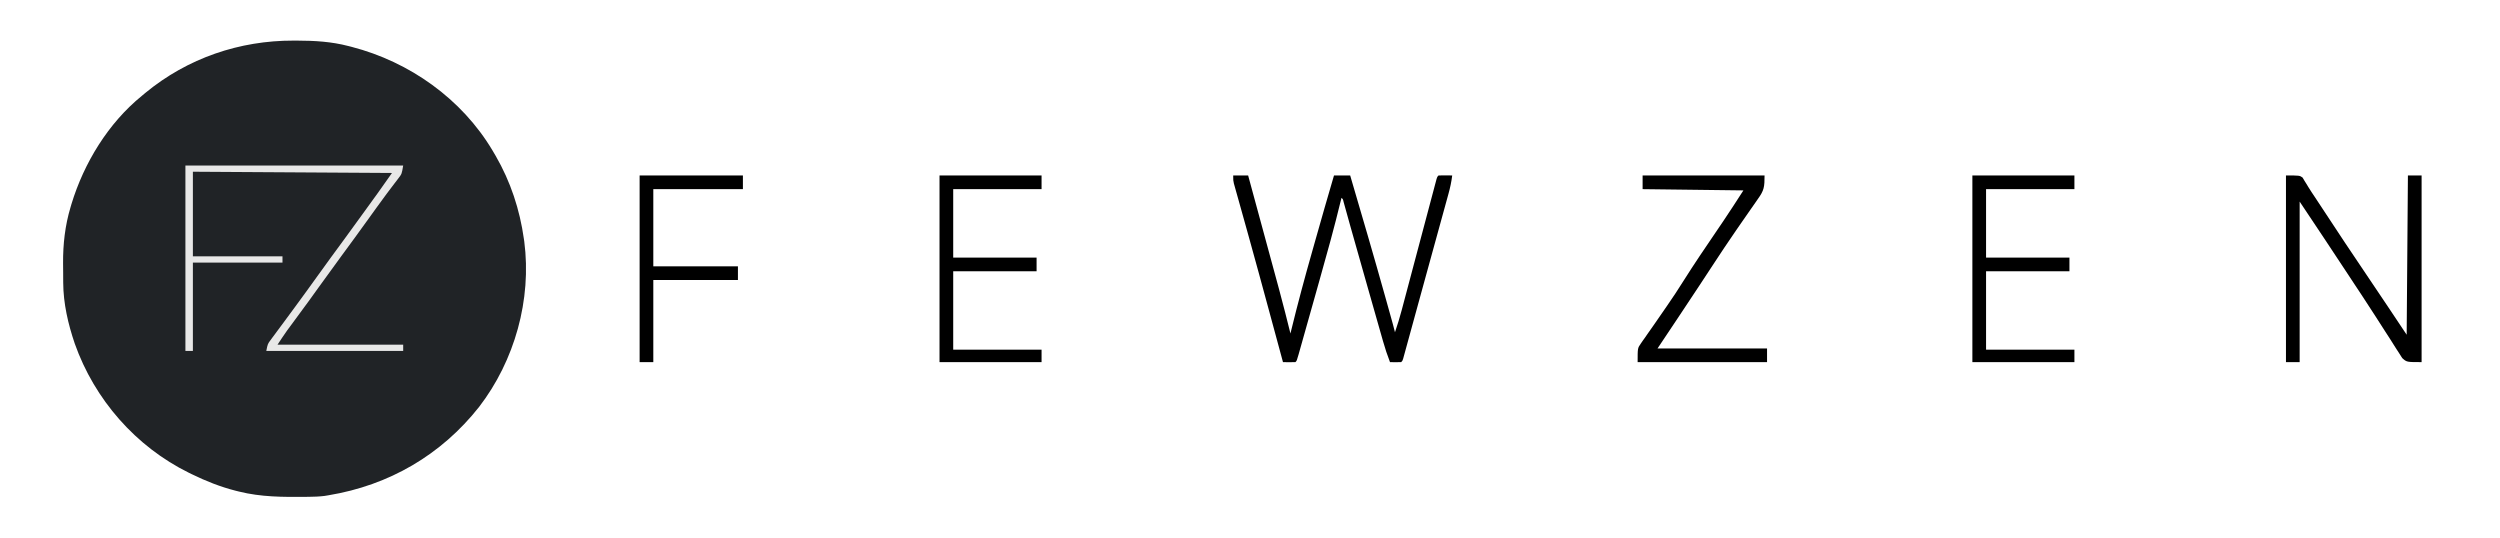
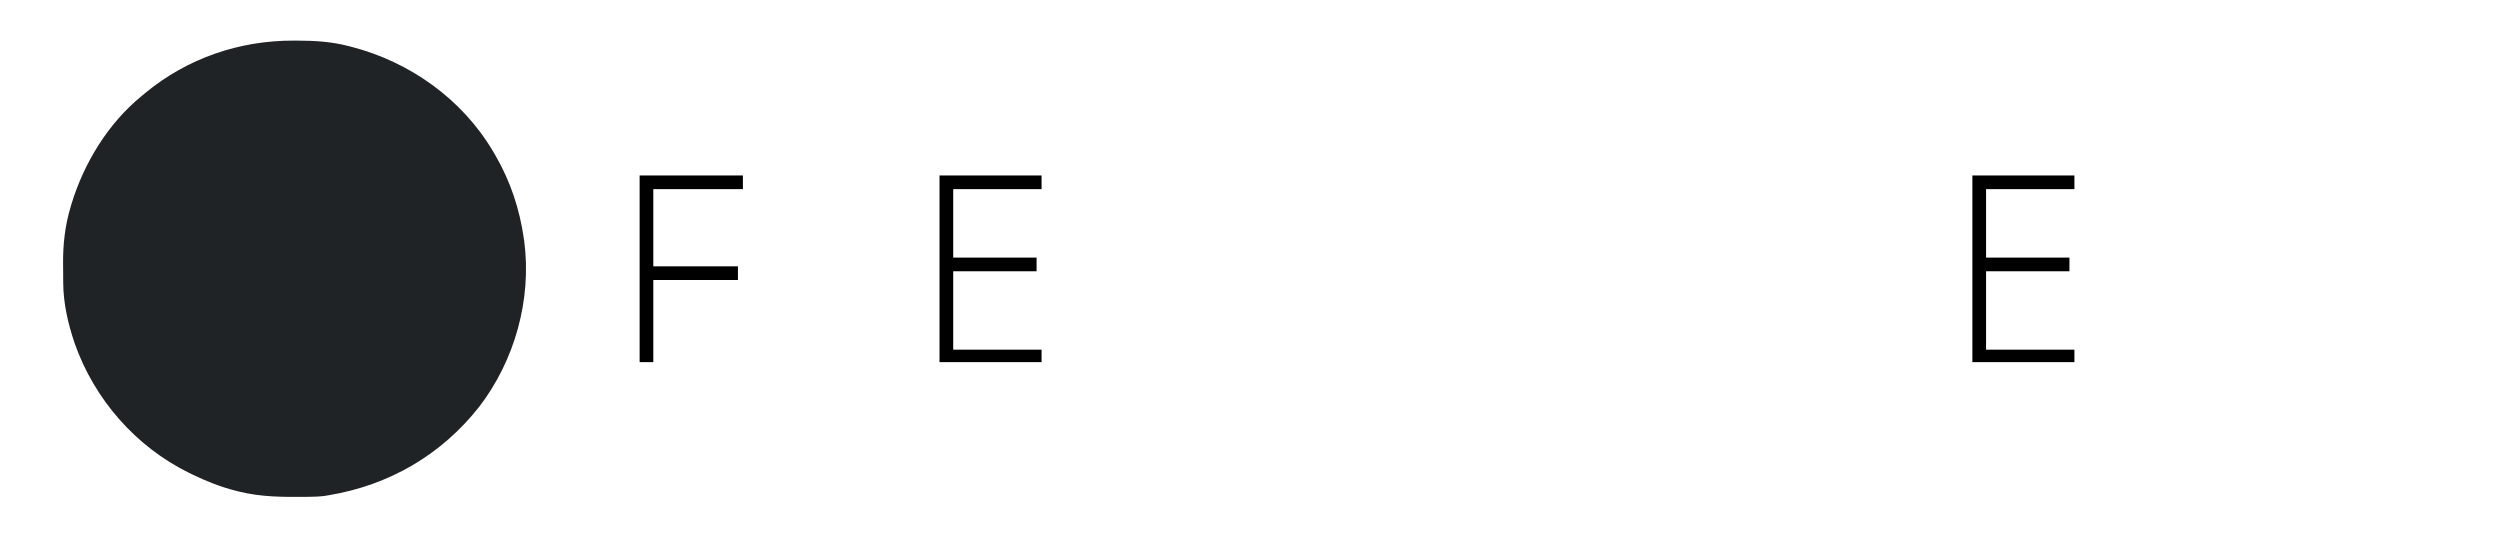
<svg xmlns="http://www.w3.org/2000/svg" version="1.1" width="2009" height="432">
  <path d="M0 0 C0.905 0.001 1.811 0.001 2.743 0.002 C16.856 0.041 30.346 0.798 44.062 4.375 C44.909 4.589 45.756 4.804 46.628 5.024 C93.212 17.108 135.127 46.781 159.875 88.351 C160.267 89.019 160.659 89.687 161.062 90.375 C161.496 91.11 161.929 91.845 162.375 92.603 C174.326 113.237 181.752 135.776 185.062 159.375 C185.163 160.061 185.263 160.748 185.366 161.455 C191.419 208.114 177.673 257.203 149.062 294.375 C118.577 333.003 76.659 357.347 28.062 365.375 C26.985 365.553 25.907 365.731 24.797 365.915 C20.593 366.433 16.485 366.572 12.254 366.613 C11.418 366.623 10.583 366.633 9.722 366.643 C-8.469 366.812 -26.175 366.821 -43.938 362.375 C-45.239 362.054 -45.239 362.054 -46.567 361.726 C-58.922 358.567 -70.498 353.974 -81.938 348.375 C-82.666 348.02 -83.394 347.666 -84.145 347.3 C-126.899 326.231 -159.98 288.382 -175.853 243.523 C-181.227 227.668 -185.048 211.307 -185.141 194.512 C-185.146 193.68 -185.152 192.849 -185.158 191.992 C-185.167 190.237 -185.174 188.481 -185.178 186.725 C-185.187 184.108 -185.218 181.491 -185.25 178.873 C-185.347 163.559 -183.659 148.588 -179.25 133.875 C-178.996 133.011 -178.742 132.147 -178.48 131.257 C-168.434 98.266 -148.878 66.259 -121.938 44.375 C-120.464 43.145 -120.464 43.145 -118.961 41.891 C-85.119 14.097 -43.555 -0.098 0 0 Z " fill="#202326" transform="translate(235.938,32.625)" />
-   <path d="M0 0 C3.96 0 7.92 0 12 0 C39.355 100.354 39.355 100.354 46 127 C46.284 125.829 46.284 125.829 46.575 124.634 C51.756 103.39 57.432 82.32 63.413 61.289 C64.284 58.221 65.151 55.152 66.017 52.083 C70.927 34.697 75.904 17.332 81 0 C85.29 0 89.58 0 94 0 C103.536 32.392 113.021 64.796 122.125 97.312 C122.47 98.544 122.814 99.775 123.17 101.043 C124.138 104.503 125.105 107.964 126.07 111.426 C126.355 112.446 126.639 113.466 126.933 114.516 C127.192 115.45 127.452 116.383 127.719 117.345 C127.944 118.153 128.169 118.96 128.4 119.792 C128.961 121.856 129.485 123.925 130 126 C132.035 120.093 133.84 114.169 135.433 108.129 C135.656 107.292 135.879 106.454 136.109 105.592 C136.841 102.844 137.569 100.096 138.297 97.348 C138.814 95.405 139.331 93.462 139.848 91.52 C141.209 86.406 142.567 81.292 143.923 76.177 C145.281 71.063 146.64 65.951 148 60.838 C148.265 59.843 148.529 58.848 148.802 57.822 C150.109 52.908 151.416 47.993 152.723 43.079 C152.973 42.138 153.223 41.198 153.481 40.229 C153.971 38.386 154.462 36.542 154.952 34.699 C156.223 29.923 157.492 25.146 158.758 20.369 C159.57 17.307 160.387 14.245 161.203 11.184 C161.482 10.129 161.76 9.074 162.047 7.987 C162.296 7.056 162.545 6.125 162.802 5.166 C163.012 4.375 163.222 3.584 163.438 2.769 C164 1 164 1 165 0 C166.853 -0.072 168.708 -0.084 170.562 -0.062 C171.574 -0.053 172.586 -0.044 173.629 -0.035 C174.411 -0.024 175.194 -0.012 176 0 C175.379 4.989 174.378 9.74 173.029 14.585 C172.83 15.313 172.631 16.042 172.426 16.792 C171.766 19.202 171.1 21.611 170.434 24.02 C169.962 25.736 169.491 27.453 169.02 29.17 C167.759 33.769 166.492 38.366 165.223 42.962 C163.913 47.715 162.607 52.468 161.3 57.222 C159.201 64.857 157.099 72.492 154.995 80.126 C152.499 89.18 150.014 98.237 147.534 107.295 C146.242 112.01 144.948 116.723 143.654 121.437 C142.969 123.934 142.285 126.431 141.602 128.929 C140.667 132.343 139.729 135.756 138.789 139.168 C138.381 140.663 138.381 140.663 137.965 142.189 C137.595 143.529 137.595 143.529 137.217 144.895 C137.005 145.67 136.792 146.445 136.573 147.243 C136 149 136 149 135 150 C133.481 150.072 131.958 150.084 130.438 150.062 C129.611 150.053 128.785 150.044 127.934 150.035 C127.296 150.024 126.657 150.012 126 150 C123.857 144.472 122.028 138.949 120.416 133.246 C120.176 132.409 119.936 131.571 119.69 130.709 C118.902 127.953 118.119 125.195 117.336 122.438 C116.779 120.485 116.222 118.533 115.665 116.581 C114.195 111.432 112.73 106.282 111.266 101.132 C110.097 97.022 108.925 92.914 107.753 88.805 C98.11 55.006 98.11 55.006 94.192 40.961 C93.978 40.195 93.764 39.429 93.544 38.64 C92.561 35.119 91.58 31.597 90.607 28.073 C90.273 26.876 89.94 25.679 89.596 24.445 C89.31 23.409 89.023 22.373 88.727 21.305 C88.214 19.06 88.214 19.06 87 18 C86.848 18.631 86.697 19.262 86.541 19.913 C81.287 41.661 75.289 63.182 69.207 84.711 C67.922 89.264 66.642 93.819 65.361 98.373 C63.201 106.052 61.036 113.728 58.864 121.404 C57.567 125.992 56.274 130.582 54.985 135.172 C54.439 137.106 53.894 139.039 53.348 140.973 C53.114 141.811 52.88 142.649 52.639 143.512 C51.114 148.886 51.114 148.886 50 150 C48.314 150.072 46.625 150.084 44.938 150.062 C44.018 150.053 43.099 150.044 42.152 150.035 C41.442 150.024 40.732 150.012 40 150 C39.764 149.13 39.529 148.259 39.286 147.362 C36.485 137.017 33.681 126.673 30.875 116.33 C30.128 113.575 29.381 110.82 28.634 108.064 C23.318 88.458 17.982 68.858 12.531 49.289 C12.106 47.762 11.681 46.235 11.256 44.708 C9.463 38.267 7.666 31.828 5.856 25.391 C5.301 23.413 4.747 21.434 4.195 19.454 C3.528 17.067 2.858 14.68 2.182 12.295 C1.892 11.252 1.602 10.21 1.303 9.135 C1.05 8.234 0.796 7.332 0.535 6.404 C0 4 0 4 0 0 Z " fill="#000000" transform="translate(991,141)" />
-   <path d="M0 0 C11 0 11 0 13.361 1.703 C13.856 2.544 14.352 3.384 14.863 4.25 C15.818 5.768 15.818 5.768 16.792 7.316 C17.137 7.898 17.482 8.479 17.837 9.079 C19.616 12.017 21.543 14.853 23.452 17.707 C25.162 20.272 26.854 22.848 28.541 25.427 C41.011 44.489 53.627 63.446 66.401 82.305 C76.679 97.486 86.829 112.744 97 128 C97.33 85.76 97.66 43.52 98 0 C101.63 0 105.26 0 109 0 C109 49.5 109 99 109 150 C97 150 97 150 93.436 146.751 C92.416 145.242 91.441 143.702 90.504 142.141 C89.956 141.306 89.409 140.472 88.845 139.613 C87.044 136.849 85.305 134.051 83.562 131.25 C82.3 129.291 81.034 127.335 79.764 125.381 C77.123 121.307 74.504 117.219 71.903 113.12 C68.213 107.314 64.448 101.56 60.648 95.824 C60.042 94.908 59.435 93.992 58.81 93.048 C57.599 91.221 56.388 89.394 55.177 87.567 C53.546 85.101 51.922 82.631 50.301 80.159 C37.317 60.36 24.135 40.702 11 21 C11 63.57 11 106.14 11 150 C7.37 150 3.74 150 0 150 C0 100.5 0 51 0 0 Z M9 18 C10 20 10 20 10 20 Z " fill="#000000" transform="translate(1837,141)" />
-   <path d="M0 0 C32.34 0 64.68 0 98 0 C98 9.261 97.622 12.002 92.676 18.836 C92.111 19.656 91.547 20.476 90.965 21.321 C89.743 23.092 88.509 24.856 87.266 26.613 C84.587 30.401 81.958 34.224 79.325 38.045 C77.948 40.041 76.569 42.035 75.186 44.028 C68.711 53.367 62.443 62.836 56.218 72.343 C53.251 76.875 50.274 81.4 47.297 85.926 C46.707 86.823 46.117 87.72 45.509 88.645 C34.424 105.486 23.197 122.233 12 139 C41.04 139 70.08 139 100 139 C100 142.63 100 146.26 100 150 C65.68 150 31.36 150 -4 150 C-4 138.751 -4 138.751 -1.592 135.314 C-1.062 134.534 -0.533 133.753 0.013 132.949 C0.597 132.14 1.18 131.33 1.781 130.496 C2.381 129.624 2.981 128.752 3.599 127.854 C5.546 125.034 7.523 122.236 9.5 119.438 C10.858 117.478 12.214 115.517 13.566 113.555 C15.572 110.646 17.578 107.738 19.593 104.835 C24.231 98.154 28.692 91.4 33 84.5 C41.52 70.954 50.553 57.75 59.537 44.51 C60.143 43.615 60.749 42.721 61.374 41.8 C62.494 40.147 63.616 38.495 64.741 36.844 C70.299 28.646 75.614 20.324 81 12 C54.27 11.67 27.54 11.34 0 11 C0 7.37 0 3.74 0 0 Z " fill="#000000" transform="translate(1320,141)" />
  <path d="M0 0 C27.06 0 54.12 0 82 0 C82 3.63 82 7.26 82 11 C58.57 11 35.14 11 11 11 C11 29.15 11 47.3 11 66 C33.11 66 55.22 66 78 66 C78 69.63 78 73.26 78 77 C55.89 77 33.78 77 11 77 C11 97.79 11 118.58 11 140 C34.43 140 57.86 140 82 140 C82 143.3 82 146.6 82 150 C54.94 150 27.88 150 0 150 C0 100.5 0 51 0 0 Z " fill="#000000" transform="translate(1585,141)" />
  <path d="M0 0 C27.06 0 54.12 0 82 0 C82 3.63 82 7.26 82 11 C58.57 11 35.14 11 11 11 C11 29.15 11 47.3 11 66 C33.11 66 55.22 66 78 66 C78 69.63 78 73.26 78 77 C55.89 77 33.78 77 11 77 C11 97.79 11 118.58 11 140 C34.43 140 57.86 140 82 140 C82 143.3 82 146.6 82 150 C54.94 150 27.88 150 0 150 C0 100.5 0 51 0 0 Z " fill="#000000" transform="translate(755,141)" />
-   <path d="M0 0 C57.75 0 115.5 0 175 0 C173.875 6.747 173.875 6.747 171.297 10.109 C170.455 11.227 170.455 11.227 169.595 12.367 C168.986 13.154 168.377 13.94 167.75 14.75 C166.464 16.451 165.179 18.153 163.895 19.855 C163.242 20.714 162.589 21.573 161.917 22.458 C159.031 26.284 156.232 30.17 153.438 34.062 C152.362 35.555 151.287 37.047 150.211 38.539 C149.141 40.026 148.07 41.513 147 43 C139.799 53.006 132.557 62.977 125.233 72.892 C119.091 81.215 113.042 89.604 107 98 C104.855 100.98 102.71 103.959 100.562 106.938 C100.034 107.671 99.505 108.404 98.96 109.16 C94.308 115.602 89.592 121.997 84.844 128.369 C84.299 129.104 83.753 129.84 83.191 130.598 C82.719 131.232 82.247 131.866 81.76 132.52 C79.087 136.287 76.562 140.157 74 144 C107.33 144 140.66 144 175 144 C175 145.65 175 147.3 175 149 C138.7 149 102.4 149 65 149 C66.125 143.375 66.125 143.375 68.449 140.242 C68.96 139.544 69.471 138.846 69.998 138.127 C70.556 137.384 71.113 136.641 71.688 135.875 C72.267 135.088 72.846 134.301 73.443 133.49 C75.288 130.988 77.144 128.494 79 126 C80.755 123.623 82.507 121.243 84.259 118.864 C85.427 117.279 86.595 115.694 87.764 114.111 C93.908 105.788 99.957 97.397 106 89 C113.201 78.994 120.443 69.023 127.767 59.108 C133.356 51.535 138.867 43.908 144.365 36.269 C146.059 33.918 147.757 31.57 149.457 29.223 C150.029 28.432 150.602 27.641 151.191 26.826 C152.268 25.338 153.346 23.85 154.424 22.363 C158.341 16.947 162.165 11.478 166 6 C113.2 5.67 60.4 5.34 6 5 C6 27.44 6 49.88 6 73 C29.76 73 53.52 73 78 73 C78 74.65 78 76.3 78 78 C54.24 78 30.48 78 6 78 C6 101.43 6 124.86 6 149 C4.02 149 2.04 149 0 149 C0 99.83 0 50.66 0 0 Z " fill="#E8E8E7" transform="translate(149,133)" />
  <path d="M0 0 C27.39 0 54.78 0 83 0 C83 3.63 83 7.26 83 11 C59.24 11 35.48 11 11 11 C11 31.46 11 51.92 11 73 C33.44 73 55.88 73 79 73 C79 76.63 79 80.26 79 84 C56.56 84 34.12 84 11 84 C11 105.78 11 127.56 11 150 C7.37 150 3.74 150 0 150 C0 100.5 0 51 0 0 Z " fill="#000000" transform="translate(514,141)" />
</svg>